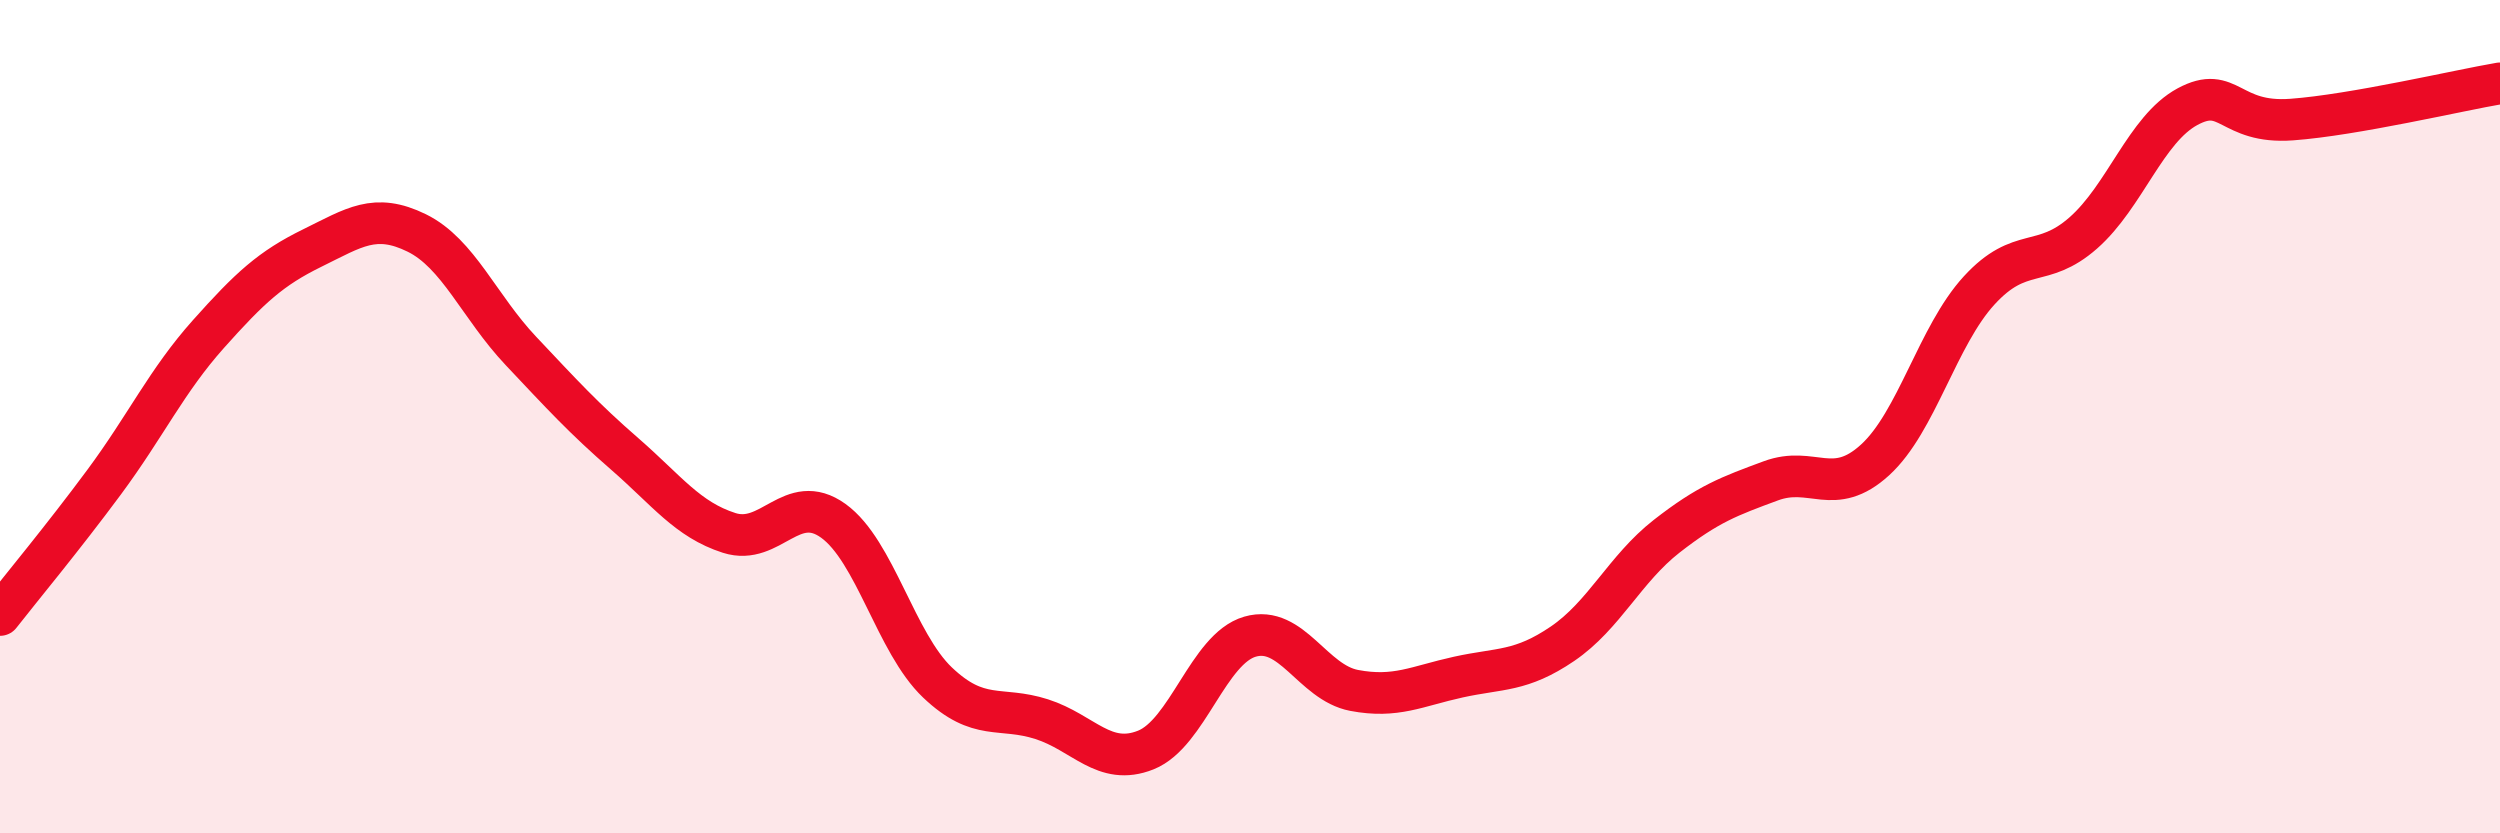
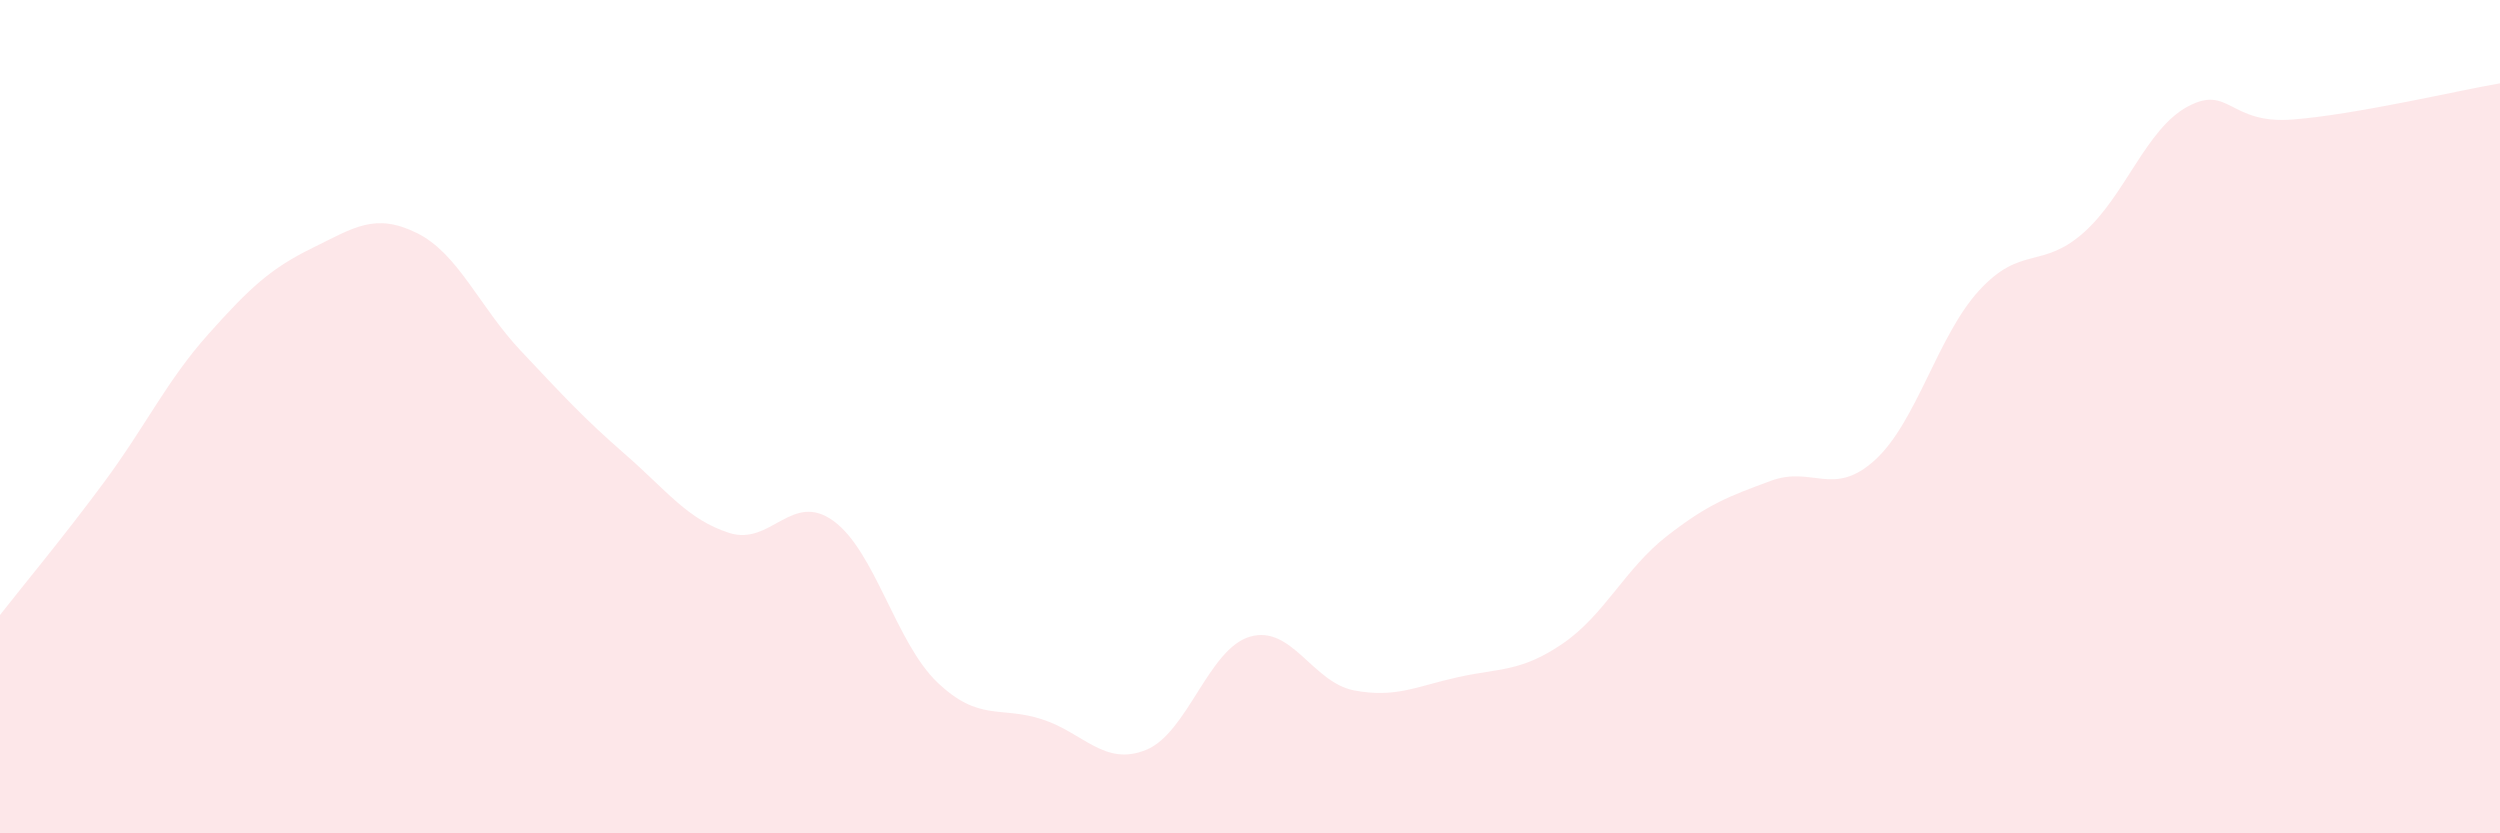
<svg xmlns="http://www.w3.org/2000/svg" width="60" height="20" viewBox="0 0 60 20">
  <path d="M 0,14.76 C 0.5,14.12 1.5,12.92 2.5,11.57 C 3.5,10.22 4,9.14 5,8.02 C 6,6.9 6.5,6.44 7.5,5.95 C 8.5,5.46 9,5.1 10,5.59 C 11,6.08 11.5,7.36 12.5,8.42 C 13.5,9.48 14,10.03 15,10.9 C 16,11.77 16.5,12.47 17.5,12.79 C 18.5,13.11 19,11.78 20,12.5 C 21,13.22 21.5,15.43 22.5,16.38 C 23.5,17.33 24,16.94 25,17.26 C 26,17.58 26.5,18.4 27.5,18 C 28.5,17.6 29,15.57 30,15.28 C 31,14.99 31.5,16.38 32.5,16.57 C 33.5,16.76 34,16.47 35,16.25 C 36,16.03 36.5,16.13 37.5,15.45 C 38.5,14.77 39,13.65 40,12.87 C 41,12.09 41.5,11.91 42.5,11.54 C 43.5,11.17 44,11.95 45,11.04 C 46,10.13 46.5,8.06 47.5,6.97 C 48.5,5.88 49,6.47 50,5.59 C 51,4.71 51.5,3.1 52.5,2.56 C 53.5,2.02 53.5,2.98 55,2.87 C 56.5,2.76 59,2.17 60,2L60 20L0 20Z" fill="#EB0A25" opacity="0.1" stroke-linecap="round" stroke-linejoin="round" />
-   <path d="M 0,14.76 C 0.5,14.12 1.5,12.92 2.5,11.57 C 3.5,10.22 4,9.14 5,8.02 C 6,6.9 6.5,6.44 7.5,5.95 C 8.5,5.46 9,5.1 10,5.59 C 11,6.08 11.5,7.36 12.5,8.42 C 13.5,9.48 14,10.03 15,10.9 C 16,11.77 16.5,12.47 17.5,12.79 C 18.5,13.11 19,11.78 20,12.5 C 21,13.22 21.5,15.43 22.5,16.38 C 23.5,17.33 24,16.94 25,17.26 C 26,17.58 26.5,18.4 27.5,18 C 28.5,17.6 29,15.57 30,15.28 C 31,14.99 31.5,16.38 32.5,16.57 C 33.5,16.76 34,16.47 35,16.25 C 36,16.03 36.5,16.13 37.5,15.45 C 38.5,14.77 39,13.65 40,12.87 C 41,12.09 41.5,11.91 42.5,11.54 C 43.5,11.17 44,11.95 45,11.04 C 46,10.13 46.5,8.06 47.5,6.97 C 48.5,5.88 49,6.47 50,5.59 C 51,4.71 51.5,3.1 52.5,2.56 C 53.5,2.02 53.5,2.98 55,2.87 C 56.5,2.76 59,2.17 60,2" stroke="#EB0A25" stroke-width="1" fill="none" stroke-linecap="round" stroke-linejoin="round" />
</svg>